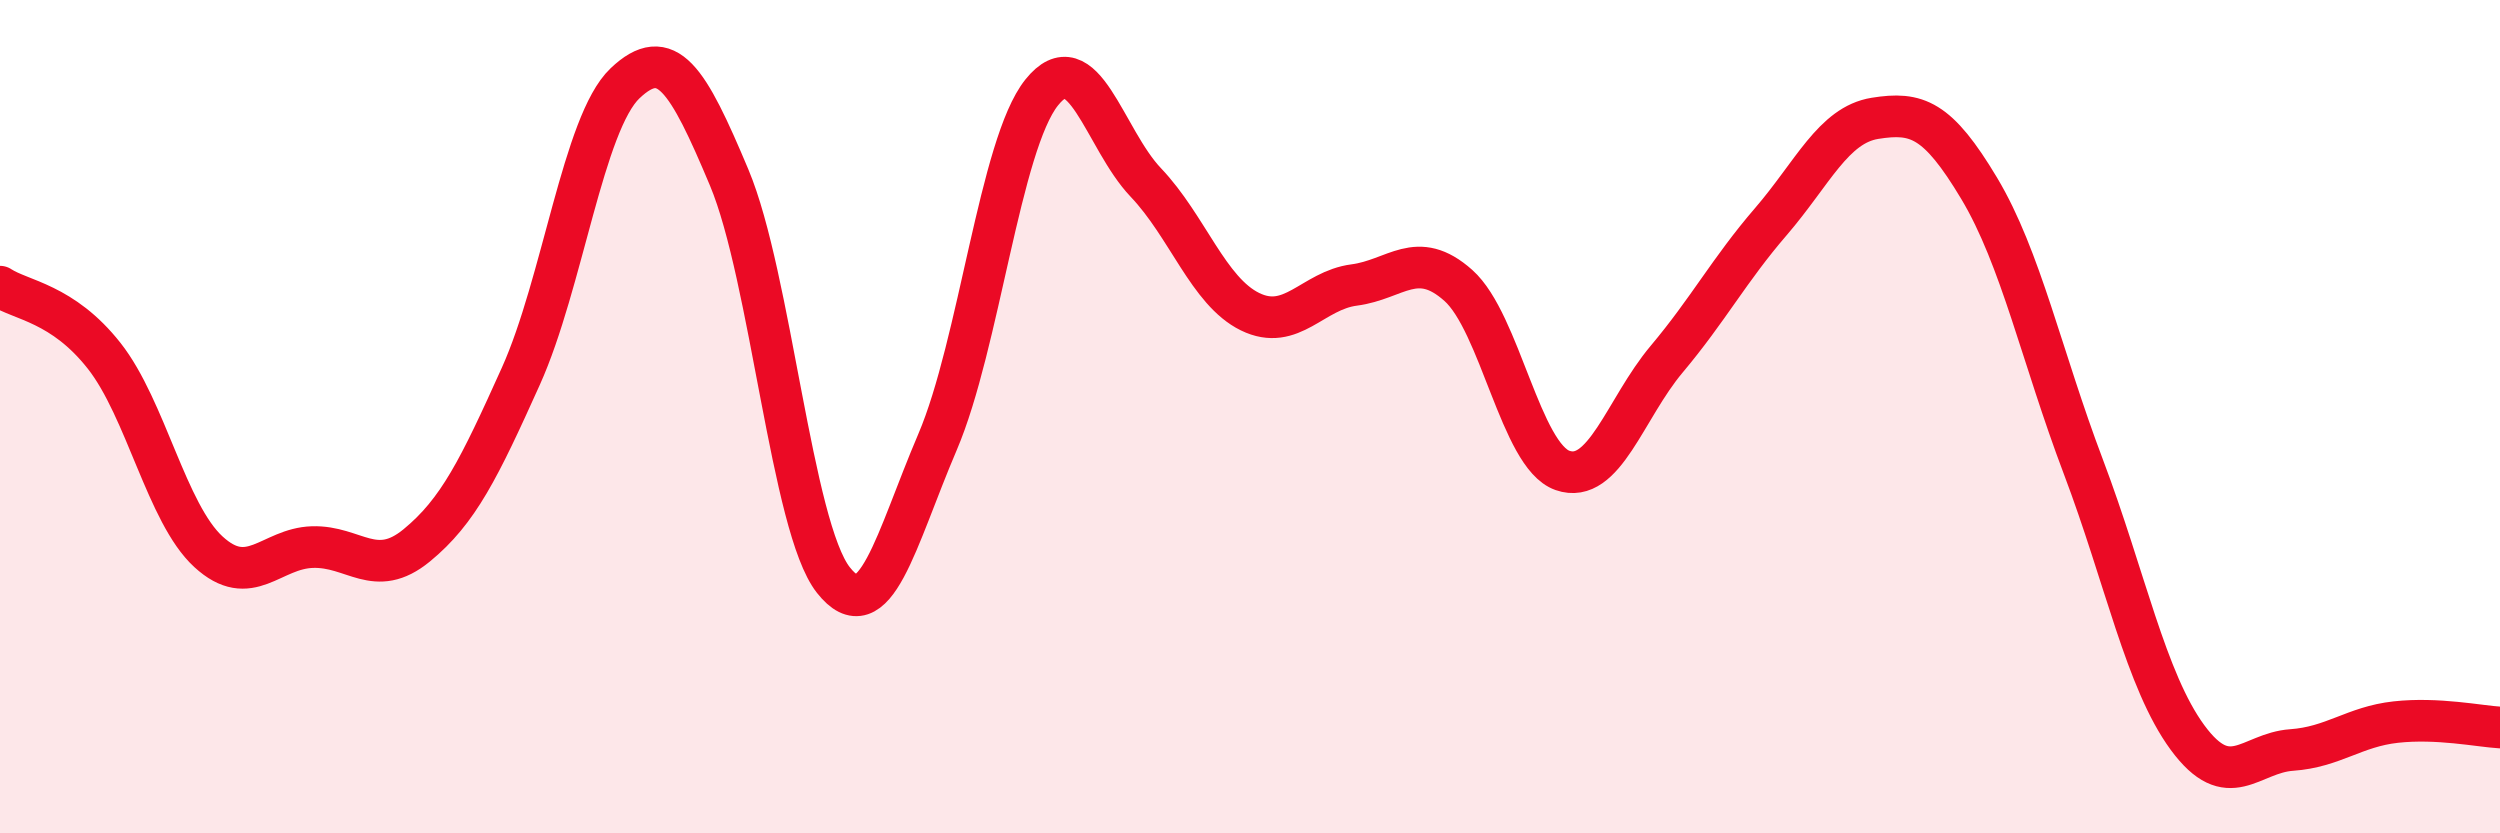
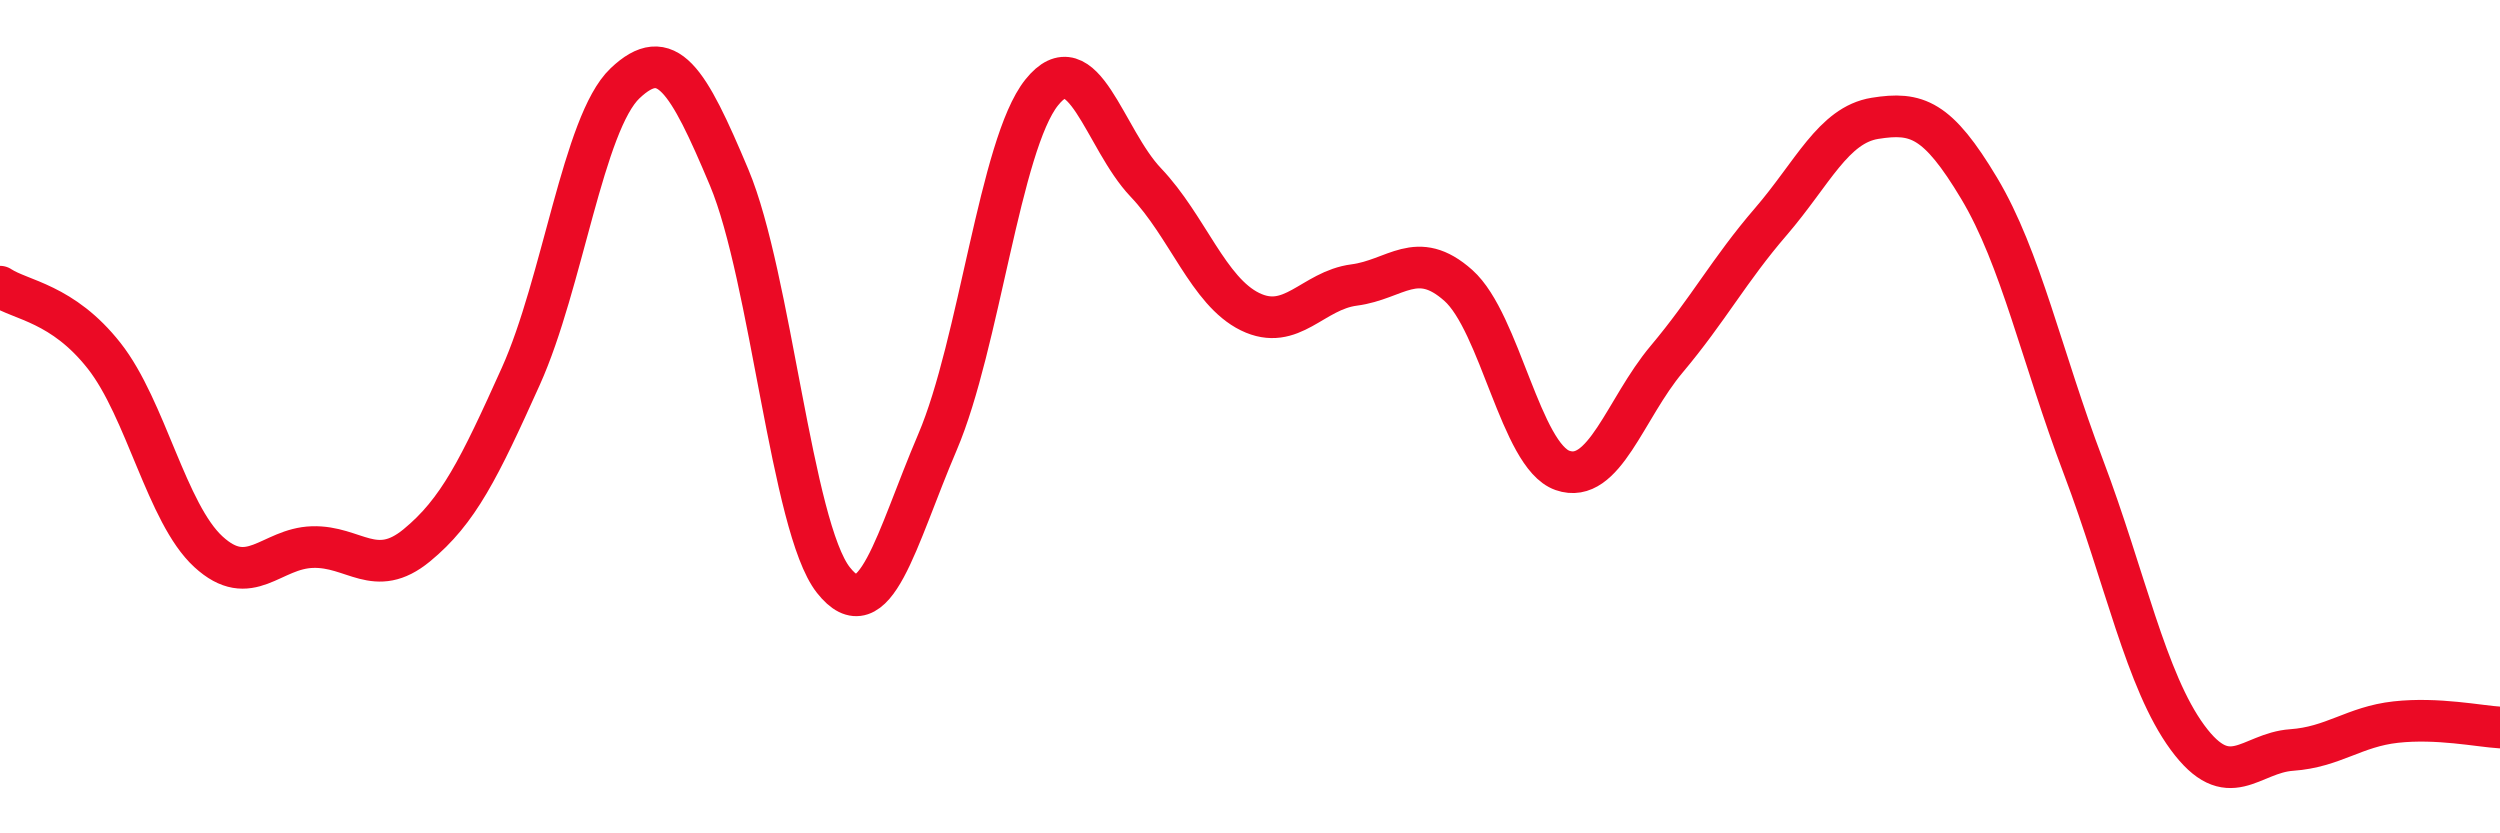
<svg xmlns="http://www.w3.org/2000/svg" width="60" height="20" viewBox="0 0 60 20">
-   <path d="M 0,6.88 C 0.5,7.21 1.5,7.27 2.5,8.54 C 3.5,9.81 4,12.32 5,13.24 C 6,14.16 6.5,13.16 7.5,13.13 C 8.5,13.1 9,13.91 10,13.09 C 11,12.27 11.5,11.25 12.5,9.03 C 13.5,6.81 14,2.95 15,2 C 16,1.05 16.5,1.88 17.5,4.26 C 18.5,6.64 19,12.65 20,13.92 C 21,15.19 21.5,12.95 22.5,10.61 C 23.5,8.27 24,3.47 25,2.22 C 26,0.97 26.5,3.33 27.5,4.38 C 28.5,5.43 29,6.99 30,7.48 C 31,7.97 31.5,6.97 32.5,6.84 C 33.5,6.71 34,5.96 35,6.85 C 36,7.74 36.5,10.94 37.5,11.29 C 38.5,11.64 39,9.81 40,8.62 C 41,7.43 41.5,6.48 42.5,5.32 C 43.5,4.16 44,3 45,2.84 C 46,2.68 46.5,2.85 47.5,4.52 C 48.5,6.19 49,8.56 50,11.2 C 51,13.84 51.5,16.34 52.5,17.7 C 53.5,19.06 54,18.07 55,18 C 56,17.93 56.5,17.44 57.5,17.33 C 58.5,17.22 59.5,17.43 60,17.46L60 20L0 20Z" fill="#EB0A25" opacity="0.1" stroke-linecap="round" stroke-linejoin="round" />
  <path d="M 0,6.88 C 0.5,7.21 1.5,7.27 2.5,8.54 C 3.5,9.81 4,12.32 5,13.24 C 6,14.16 6.5,13.16 7.5,13.13 C 8.5,13.1 9,13.91 10,13.09 C 11,12.27 11.5,11.25 12.5,9.03 C 13.5,6.81 14,2.95 15,2 C 16,1.05 16.5,1.88 17.5,4.26 C 18.5,6.64 19,12.65 20,13.92 C 21,15.19 21.5,12.95 22.5,10.61 C 23.5,8.27 24,3.47 25,2.22 C 26,0.97 26.5,3.33 27.5,4.38 C 28.5,5.43 29,6.99 30,7.48 C 31,7.97 31.5,6.97 32.5,6.84 C 33.5,6.71 34,5.96 35,6.85 C 36,7.74 36.5,10.94 37.5,11.29 C 38.5,11.64 39,9.81 40,8.62 C 41,7.43 41.5,6.48 42.5,5.32 C 43.5,4.16 44,3 45,2.84 C 46,2.68 46.5,2.85 47.5,4.52 C 48.5,6.19 49,8.56 50,11.2 C 51,13.84 51.5,16.34 52.5,17.7 C 53.5,19.06 54,18.07 55,18 C 56,17.93 56.5,17.44 57.5,17.33 C 58.5,17.22 59.5,17.43 60,17.46" stroke="#EB0A25" stroke-width="1" fill="none" stroke-linecap="round" stroke-linejoin="round" />
</svg>